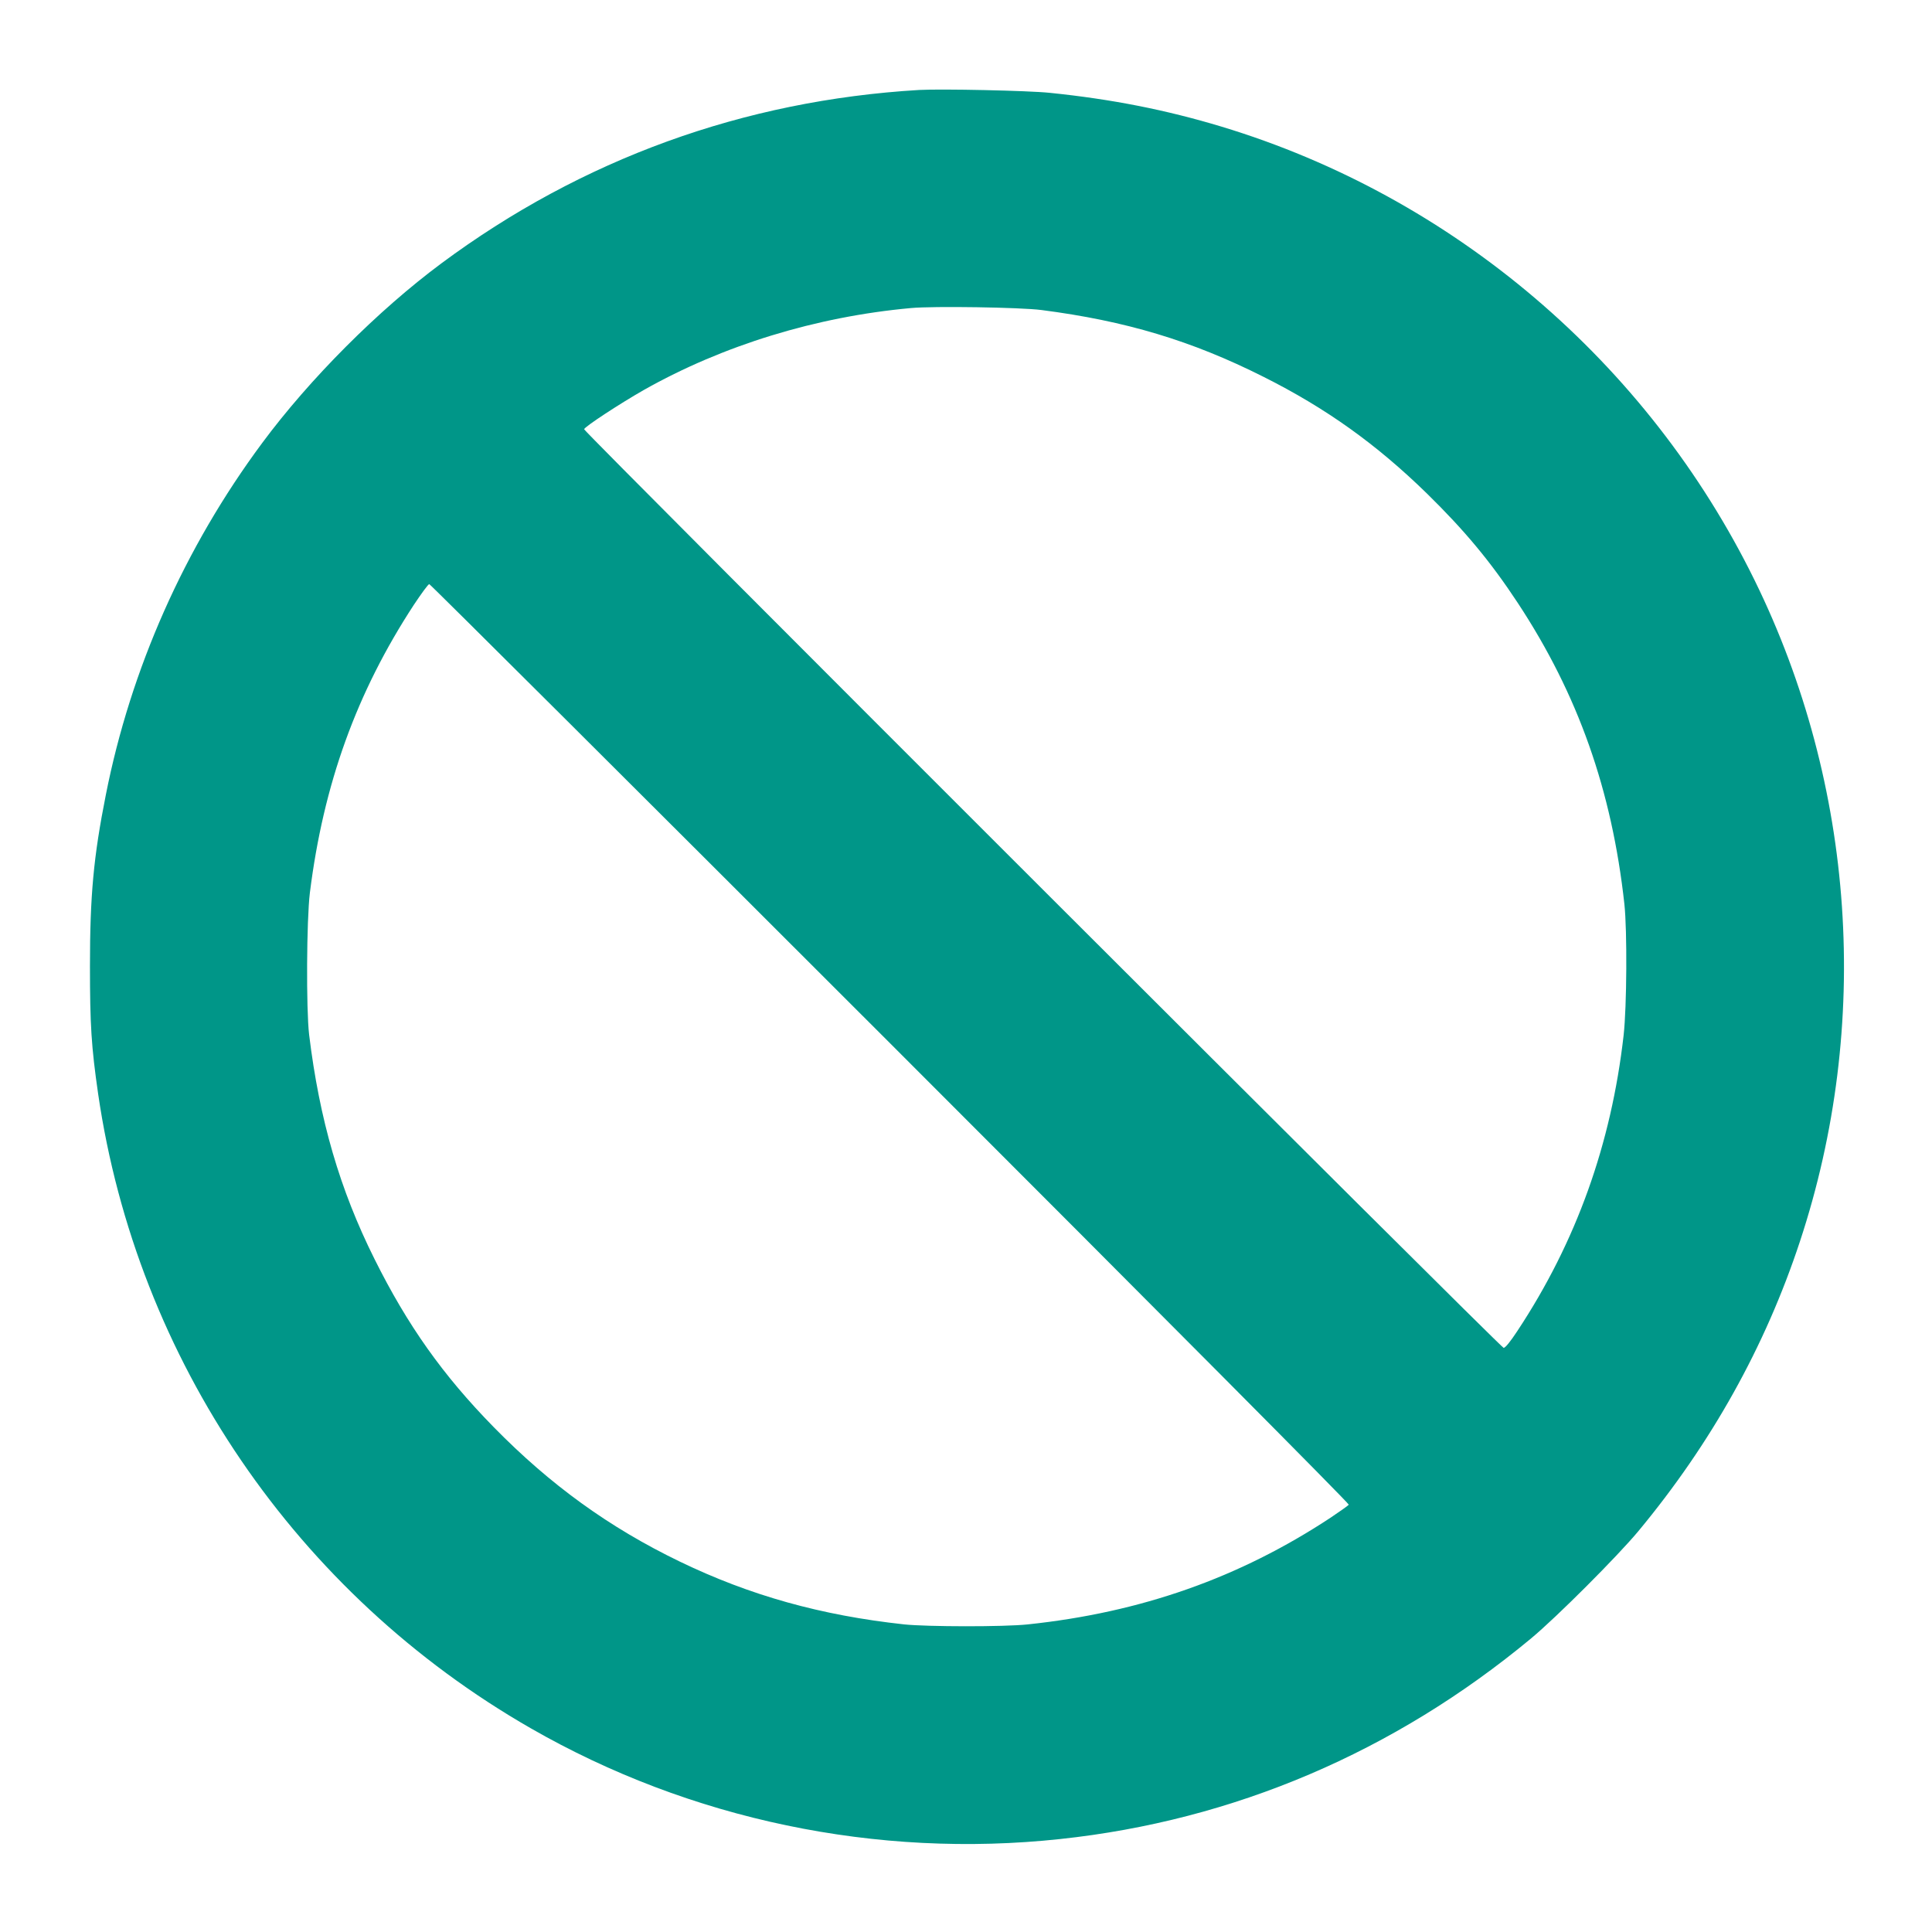
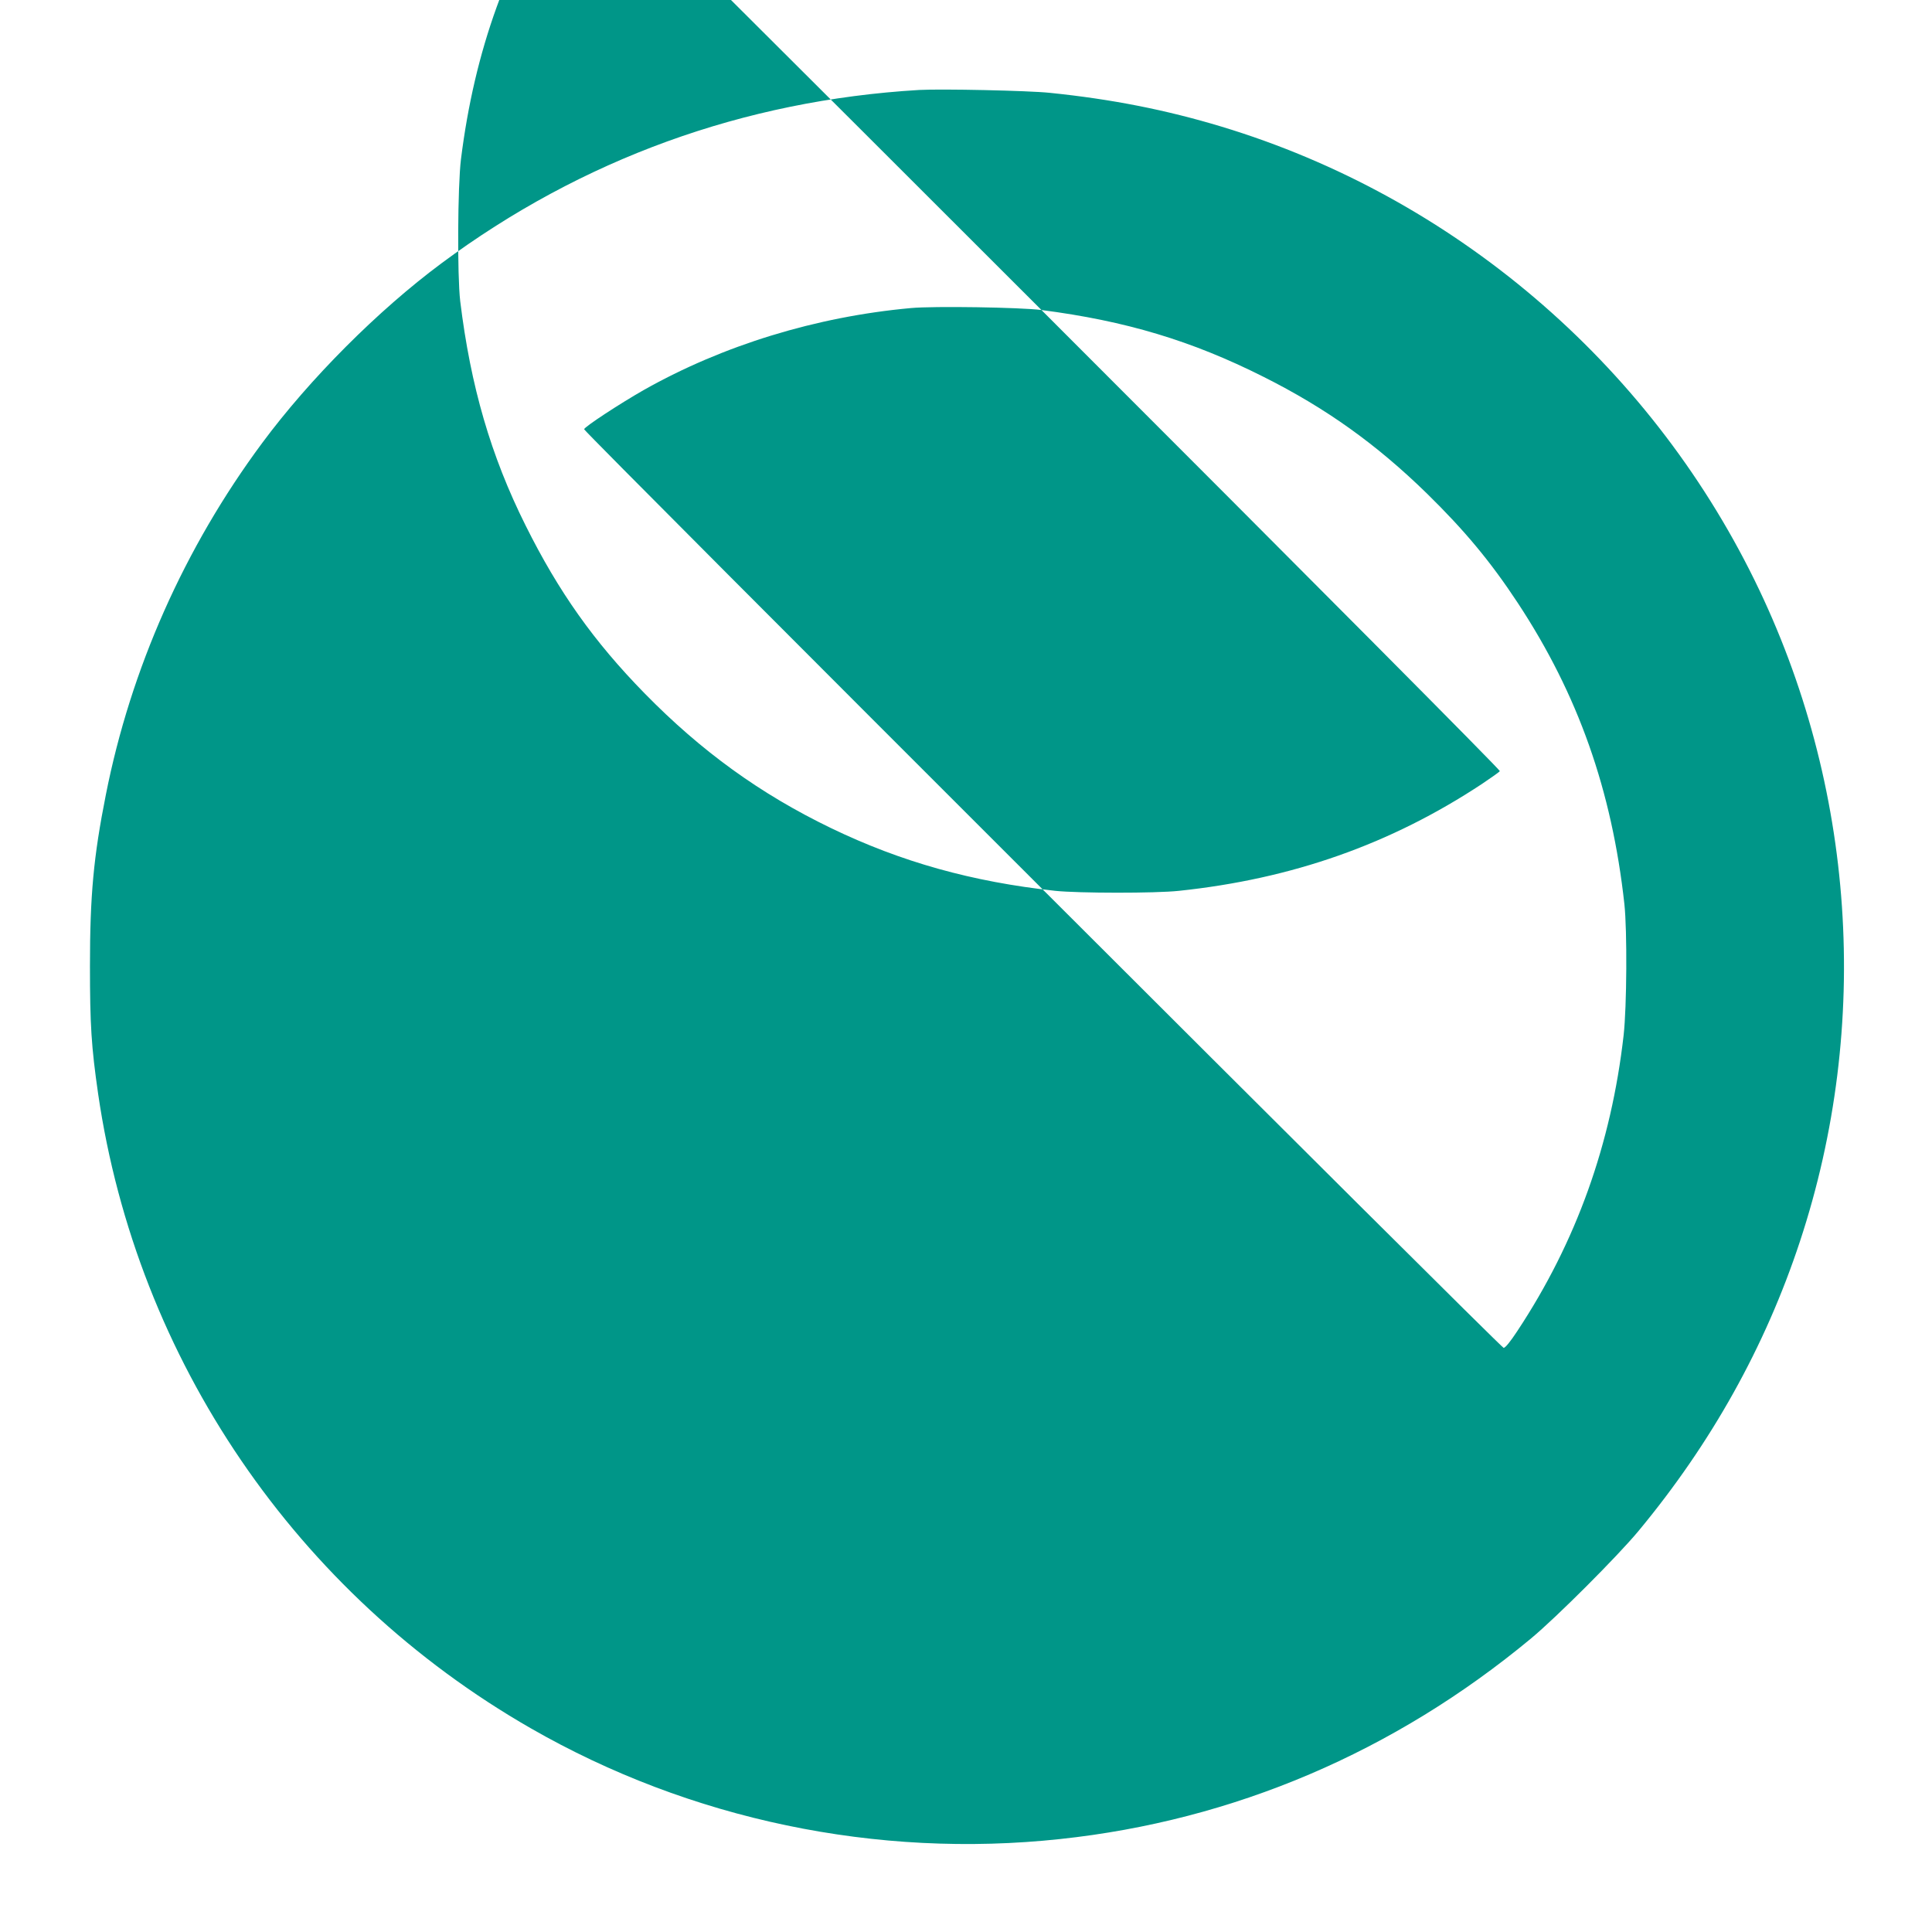
<svg xmlns="http://www.w3.org/2000/svg" version="1.0" width="1280pt" height="1280pt" viewBox="0 0 1280 1280" preserveAspectRatio="xMidYMid meet">
  <g transform="translate(0,1280) scale(0.1,-0.1)" fill="#009688" stroke="none">
-     <path d="M6090 12204 c-1163 -69 -2235 -458 -3166 -1149 -420 -312 -872 -765 -1187 -1190 -515 -694 -871 -1496 -1036 -2332 -81 -408 -105 -665 -105 -1133 0 -389 9 -534 54 -846 257 -1763 1314 -3313 2866 -4204 1055 -606 2293 -865 3509 -734 1149 123 2212 576 3120 1330 167 139 570 542 709 709 484 583 841 1223 1071 1920 475 1438 367 3021 -300 4380 -709 1445 -1998 2542 -3532 3006 -368 111 -727 182 -1138 224 -144 15 -718 27 -865 19z m810 -1458 c558 -72 995 -203 1470 -442 415 -208 749 -447 1083 -773 250 -245 422 -451 603 -726 399 -606 623 -1240 706 -1995 19 -176 16 -680 -5 -868 -82 -722 -314 -1370 -704 -1960 -46 -70 -80 -112 -91 -112 -18 0 -6092 6068 -6092 6086 0 15 237 170 395 260 524 296 1142 486 1770 543 148 14 727 5 865 -13z m-1001 -4860 c1818 -1818 3041 -3048 3037 -3055 -4 -6 -58 -44 -119 -85 -606 -400 -1258 -629 -2007 -708 -159 -17 -666 -16 -820 0 -551 60 -1020 191 -1486 416 -468 226 -859 509 -1234 892 -336 343 -570 673 -789 1113 -230 461 -364 921 -433 1486 -20 170 -17 761 5 940 90 720 309 1327 689 1908 50 75 95 137 102 137 6 0 1381 -1370 3055 -3044z" />
+     <path d="M6090 12204 c-1163 -69 -2235 -458 -3166 -1149 -420 -312 -872 -765 -1187 -1190 -515 -694 -871 -1496 -1036 -2332 -81 -408 -105 -665 -105 -1133 0 -389 9 -534 54 -846 257 -1763 1314 -3313 2866 -4204 1055 -606 2293 -865 3509 -734 1149 123 2212 576 3120 1330 167 139 570 542 709 709 484 583 841 1223 1071 1920 475 1438 367 3021 -300 4380 -709 1445 -1998 2542 -3532 3006 -368 111 -727 182 -1138 224 -144 15 -718 27 -865 19z m810 -1458 c558 -72 995 -203 1470 -442 415 -208 749 -447 1083 -773 250 -245 422 -451 603 -726 399 -606 623 -1240 706 -1995 19 -176 16 -680 -5 -868 -82 -722 -314 -1370 -704 -1960 -46 -70 -80 -112 -91 -112 -18 0 -6092 6068 -6092 6086 0 15 237 170 395 260 524 296 1142 486 1770 543 148 14 727 5 865 -13z c1818 -1818 3041 -3048 3037 -3055 -4 -6 -58 -44 -119 -85 -606 -400 -1258 -629 -2007 -708 -159 -17 -666 -16 -820 0 -551 60 -1020 191 -1486 416 -468 226 -859 509 -1234 892 -336 343 -570 673 -789 1113 -230 461 -364 921 -433 1486 -20 170 -17 761 5 940 90 720 309 1327 689 1908 50 75 95 137 102 137 6 0 1381 -1370 3055 -3044z" />
  </g>
</svg>